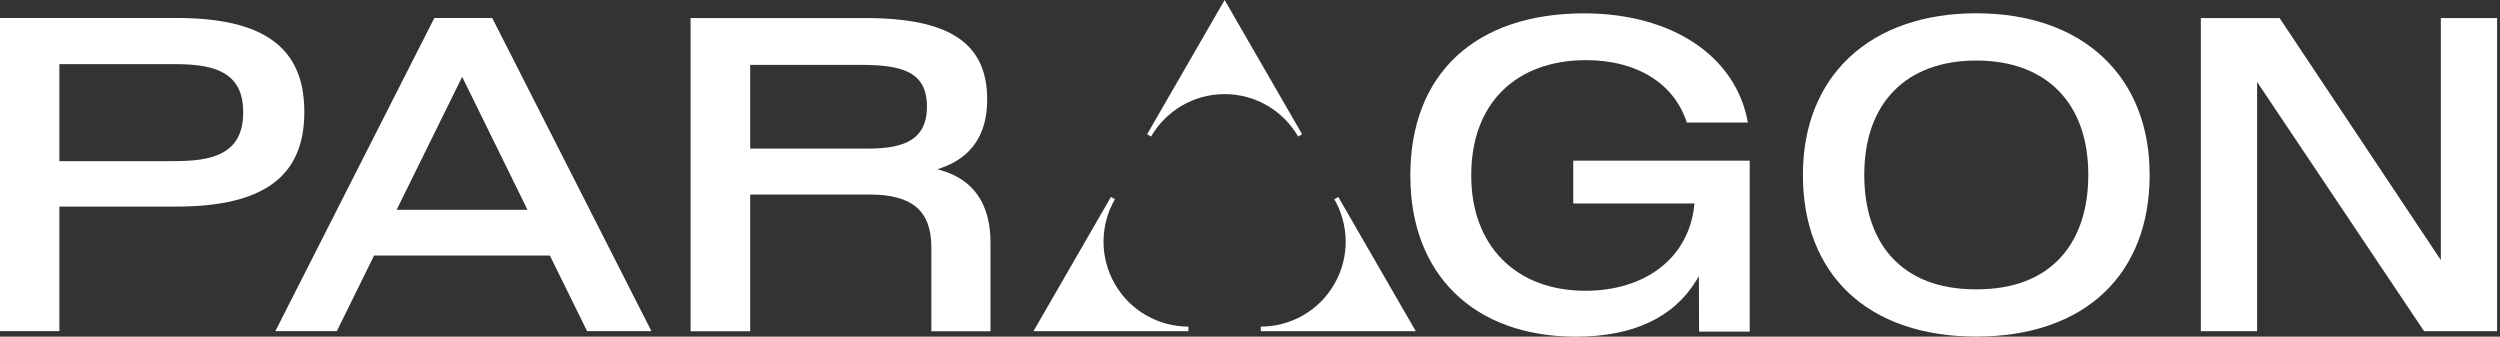
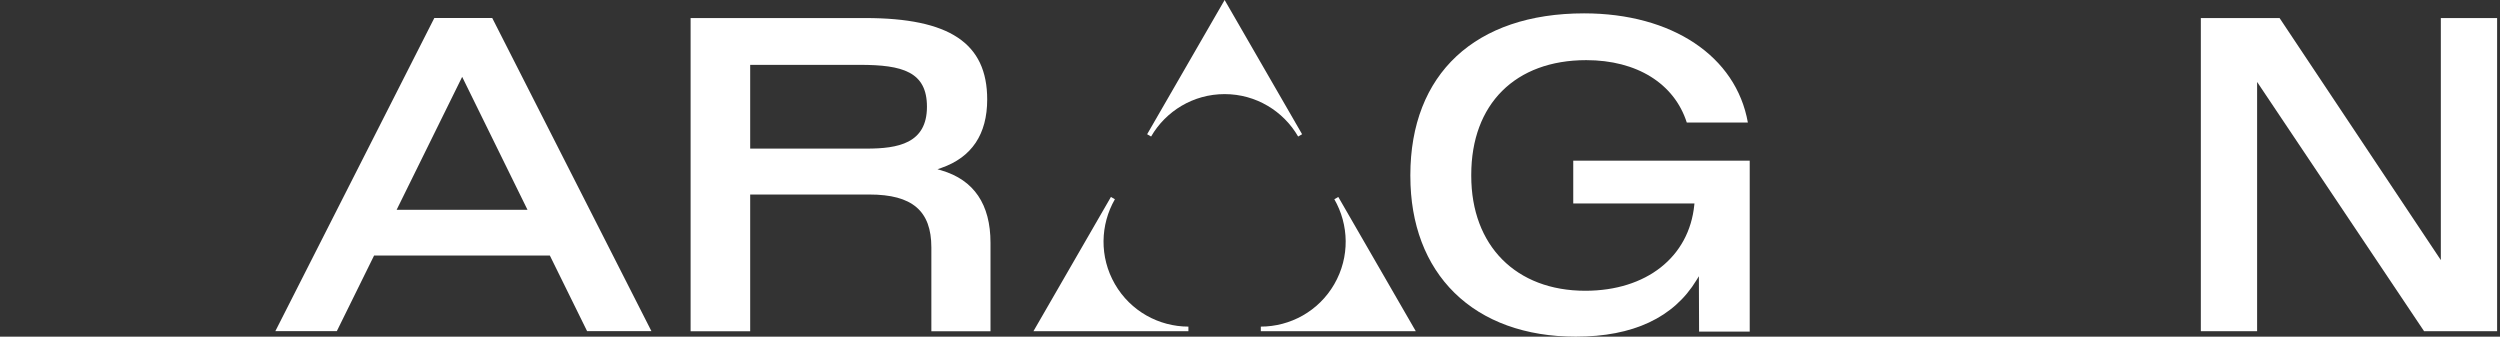
<svg xmlns="http://www.w3.org/2000/svg" width="401" height="54" viewBox="0 0 401 54" fill="none">
  <rect x="0" y="0" width="401" height="54" fill="#333333" stroke="none" />
  <path d="M190.621 52.389C185.921 52.382 181.353 49.94 178.834 45.576C176.315 41.213 176.484 36.035 178.828 31.961C178.826 31.959 178.824 31.957 178.821 31.955L178.192 31.592L165.764 53.124H190.621V52.397C190.621 52.395 190.621 52.392 190.621 52.389Z" fill="white" />
  <path d="M208.221 21.899C205.866 17.831 201.467 15.095 196.429 15.095C191.391 15.095 186.993 17.831 184.637 21.898C184.634 21.897 184.632 21.896 184.629 21.895L184 21.532L196.429 0L208.858 21.532L208.229 21.895C208.226 21.896 208.224 21.898 208.221 21.899Z" fill="white" />
-   <path d="M214.027 31.959C216.371 36.034 216.541 41.212 214.022 45.576C211.503 49.94 206.936 52.382 202.236 52.389C202.236 52.392 202.235 52.395 202.234 52.397V53.124H227.092L214.663 31.592L214.034 31.955C214.032 31.956 214.029 31.958 214.027 31.959Z" fill="white" />
-   <path d="M48.81 17.886C48.81 7.652 42.314 2.884 28.363 2.884H0V53.119H9.523V33.135H28.259C42.284 33.135 48.814 28.314 48.814 17.956V17.886H48.81ZM39.007 18.063C39.007 24.9 33.721 25.841 28.009 25.841H9.523V10.285H28.012C31.806 10.285 34.272 10.745 36.007 11.783C38.026 12.991 39.01 15.02 39.01 17.993V18.063H39.007Z" fill="white" />
+   <path d="M214.027 31.959C216.371 36.034 216.541 41.212 214.022 45.576C211.503 49.94 206.936 52.382 202.236 52.389C202.236 52.392 202.235 52.395 202.234 52.397V53.124H227.092L214.663 31.592C214.032 31.956 214.029 31.958 214.027 31.959Z" fill="white" />
  <path d="M149.39 39.686V53.13H158.876V38.942C158.876 32.776 156.227 28.868 150.998 27.33L150.374 27.147L150.988 26.933C155.87 25.231 158.346 21.537 158.346 15.952C158.346 6.922 152.313 2.895 138.782 2.895H110.773V53.13H120.33V31.201H139.453C146.323 31.201 149.39 33.817 149.39 39.686ZM120.33 23.837V10.402H137.935C144.742 10.402 148.683 11.5 148.683 17.119C148.683 23.022 144.028 23.837 138.996 23.837H120.33Z" fill="white" />
  <path d="M400.536 53.127V2.895H391.51V41.718L365.643 2.895H353.014V53.127H362.04V13.142L388.824 53.127H400.536Z" fill="white" />
  <path d="M226.222 28.283C226.222 35.965 228.671 42.428 233.303 46.973C237.988 51.571 244.711 54 252.749 54C261.942 54 268.459 50.95 272.116 44.937L272.5 44.307L272.533 53.186H280.655V25.767H252.349V32.638H271.789L271.766 32.868C270.935 41.233 264.071 46.639 254.278 46.639C243.17 46.639 235.989 39.408 235.989 28.213V28.037C235.989 16.695 243.056 9.647 254.435 9.647C262.536 9.647 268.552 13.388 270.561 19.658H280.358C278.469 9.007 268.189 2.143 254.084 2.143C236.636 2.143 226.219 11.85 226.219 28.11V28.287L226.222 28.283Z" fill="white" />
-   <path d="M337.346 9.192C332.424 4.571 325.387 2.132 316.995 2.132C308.603 2.132 301.566 4.574 296.644 9.192C291.765 13.771 289.189 20.27 289.189 27.988V28.129C289.189 35.9 291.709 42.4 296.474 46.928C301.335 51.546 308.433 53.989 316.995 53.989C325.557 53.989 332.654 51.546 337.516 46.928C342.281 42.4 344.8 35.9 344.8 28.129V27.988C344.8 20.27 342.221 13.771 337.346 9.192ZM334.96 28.132C334.96 33.498 333.475 37.996 330.669 41.142C327.546 44.642 322.944 46.414 316.995 46.414C311.045 46.414 306.444 44.639 303.321 41.142C300.514 37.996 299.03 33.498 299.03 28.132V27.992C299.03 16.543 305.747 9.71 316.995 9.71C328.243 9.71 334.96 16.543 334.96 27.992V28.132Z" fill="white" />
  <path d="M88.196 40.987L94.172 53.119H104.49L78.953 2.884H69.667L44.164 53.119H54.024L60.004 40.987H88.196ZM74.132 12.327L84.612 33.656H63.617L74.132 12.327Z" fill="white" />
</svg>